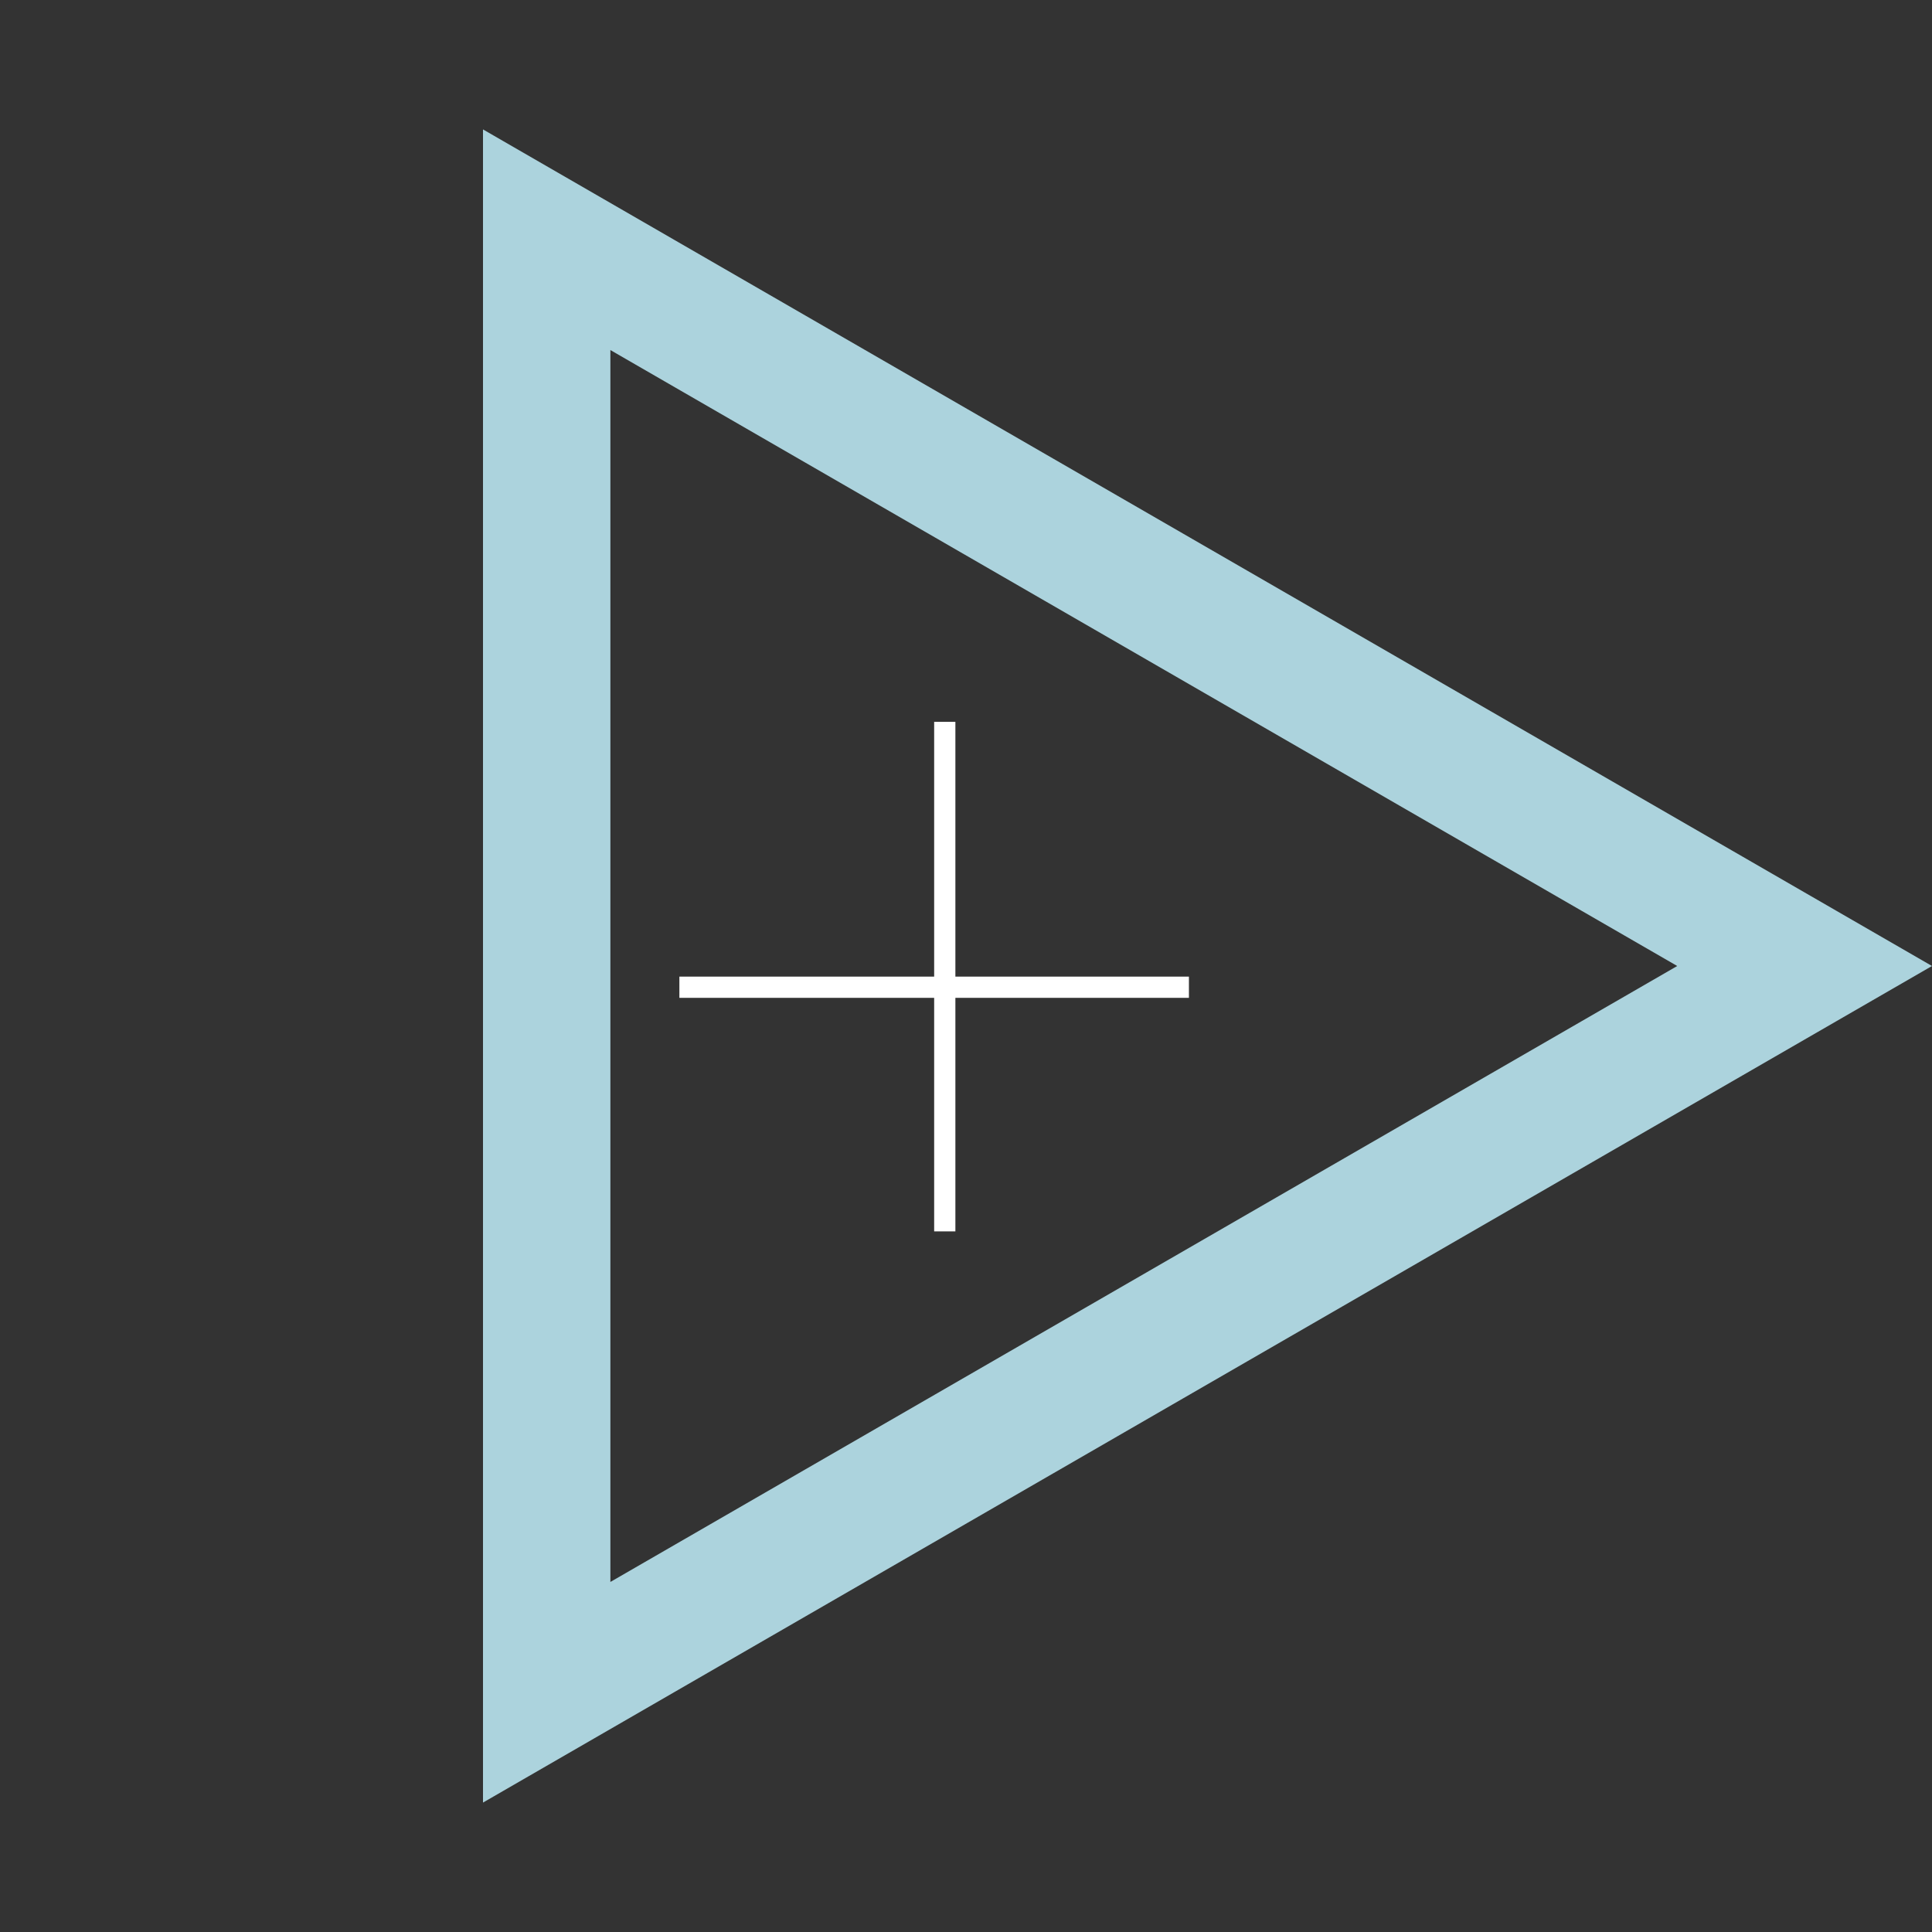
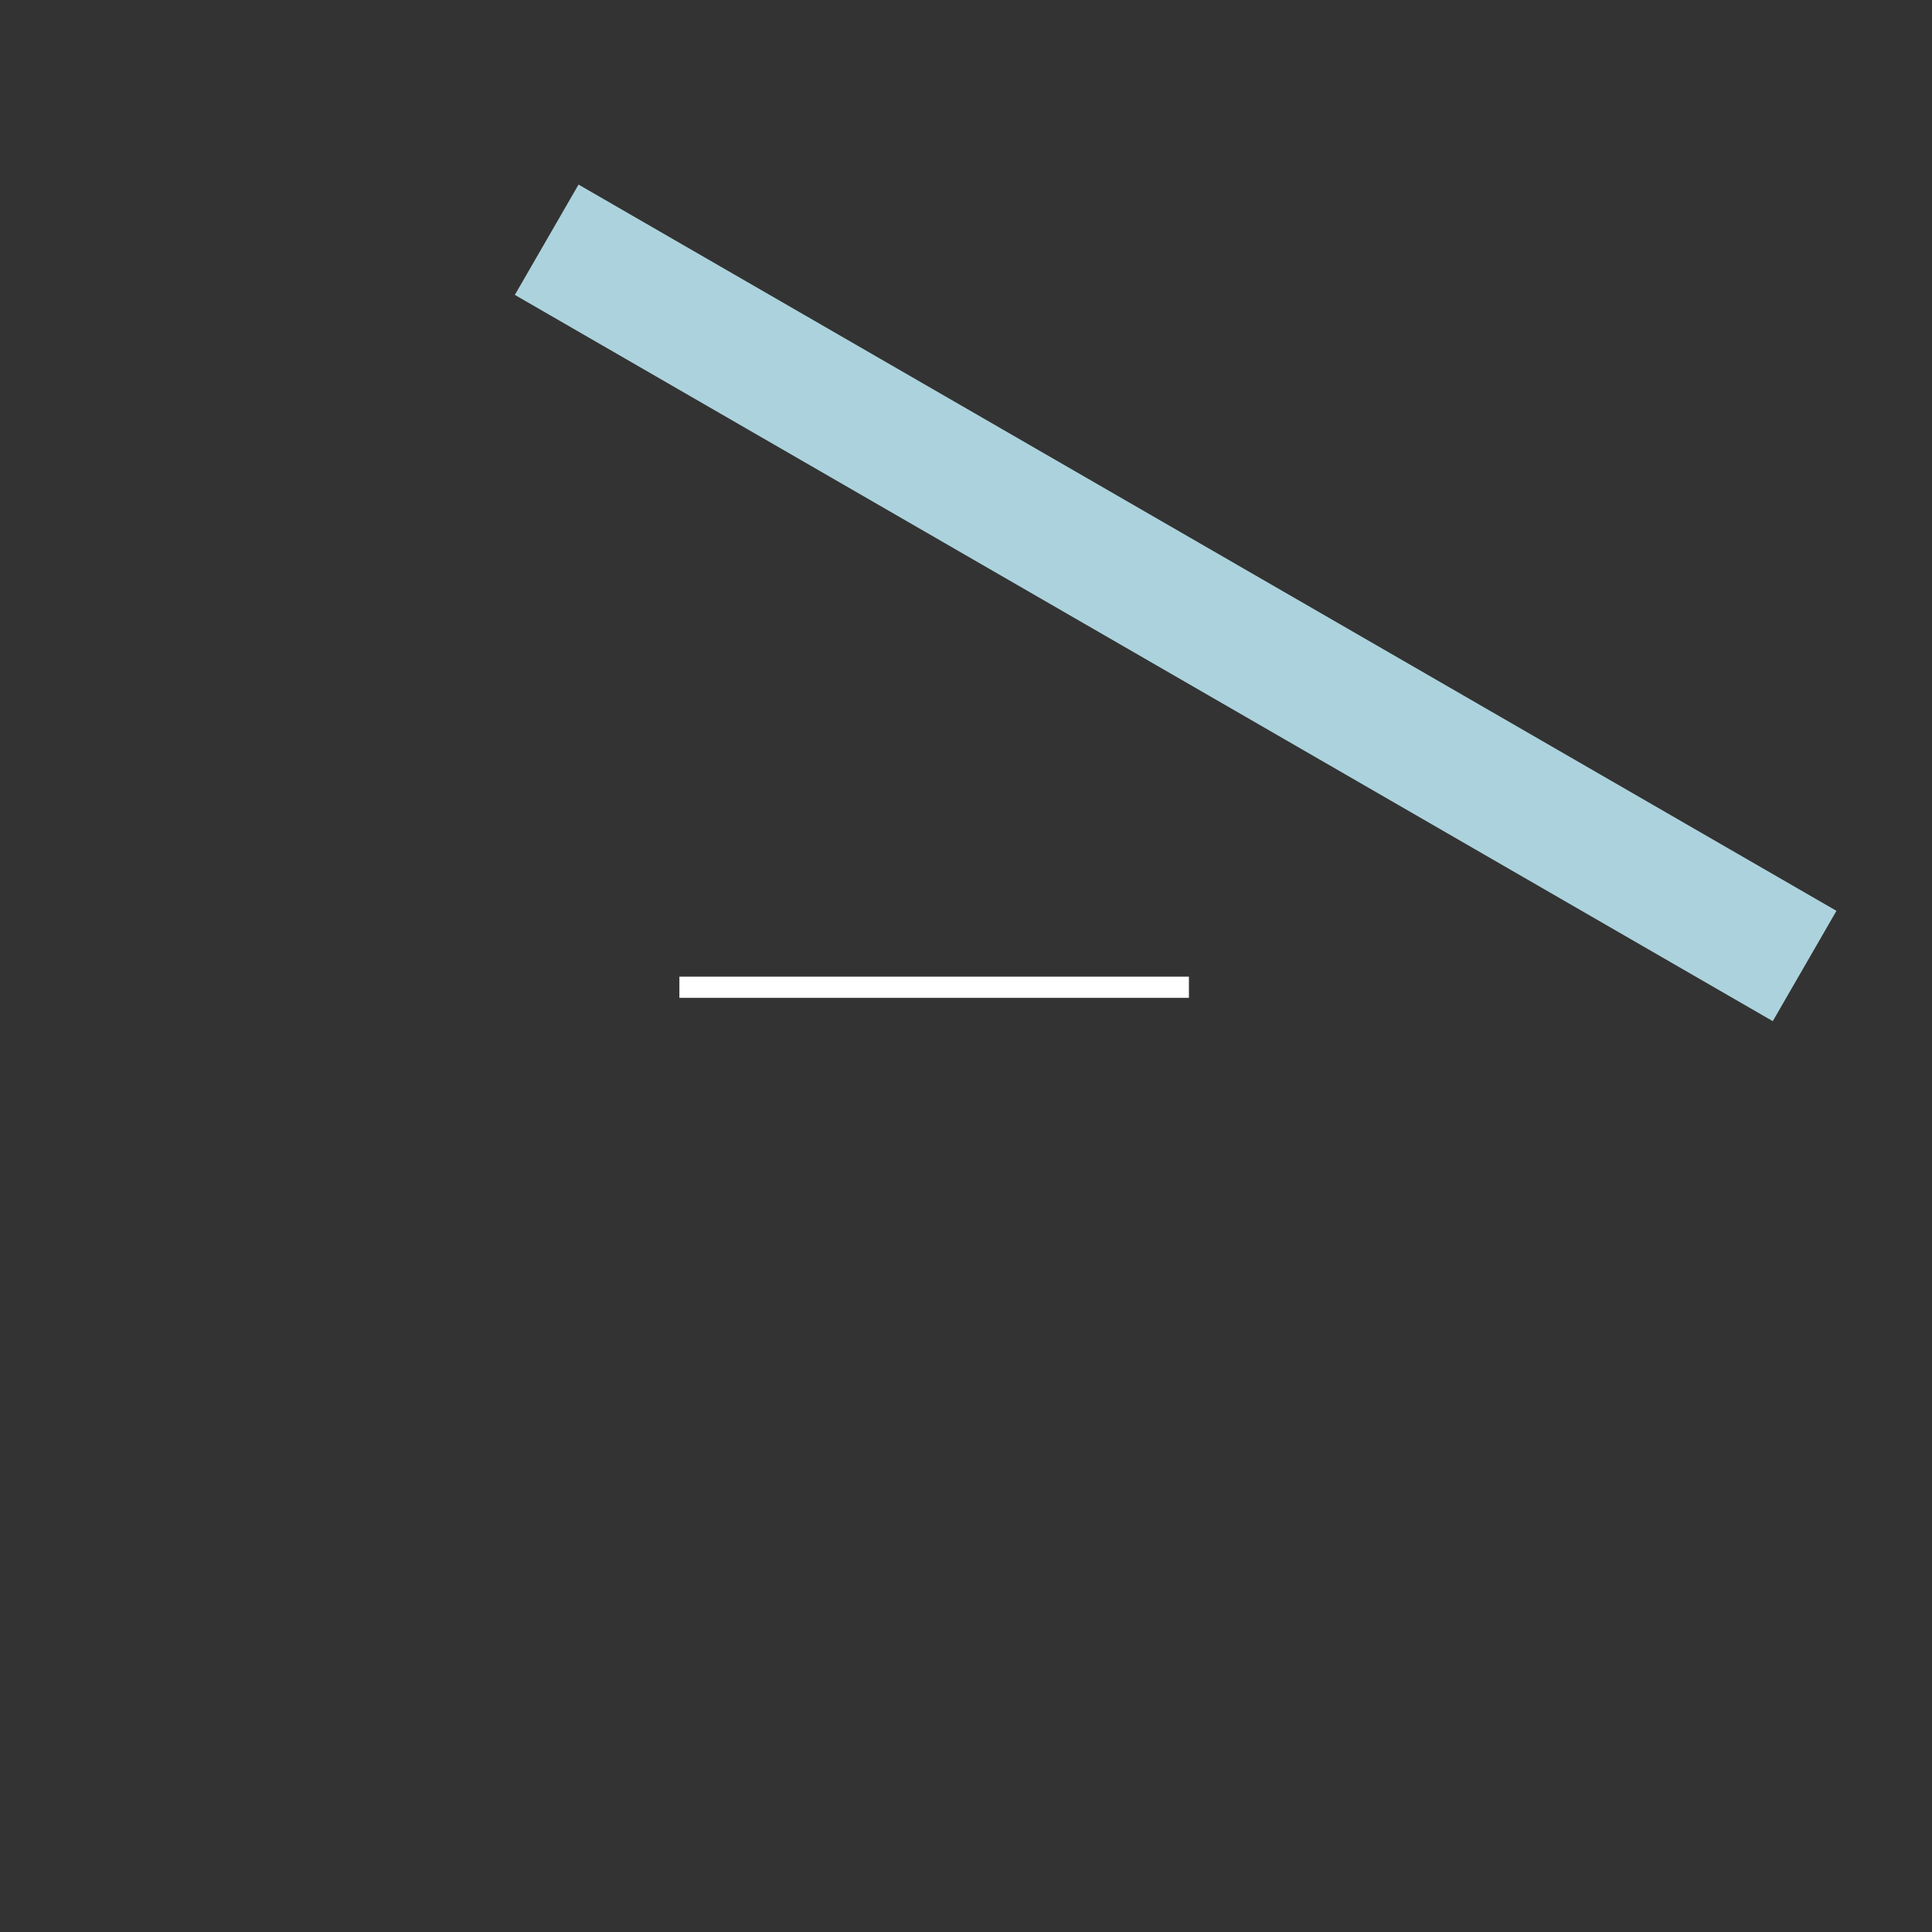
<svg xmlns="http://www.w3.org/2000/svg" width="91" height="91" viewBox="0 0 91 91" fill="none">
  <rect x="0" y="0" width="91" height="91" fill="#333333" stroke="none" />
-   <line x1="44.5" y1="34" x2="44.5" y2="58" stroke="white" />
  <line x1="56" y1="46.5" x2="32" y2="46.5" stroke="white" />
-   <path d="M25.75 11.292L85 45.5L25.75 79.708L25.75 11.292Z" stroke="#ACD3DD" stroke-width="6" />
+   <path d="M25.75 11.292L85 45.5L25.75 11.292Z" stroke="#ACD3DD" stroke-width="6" />
</svg>